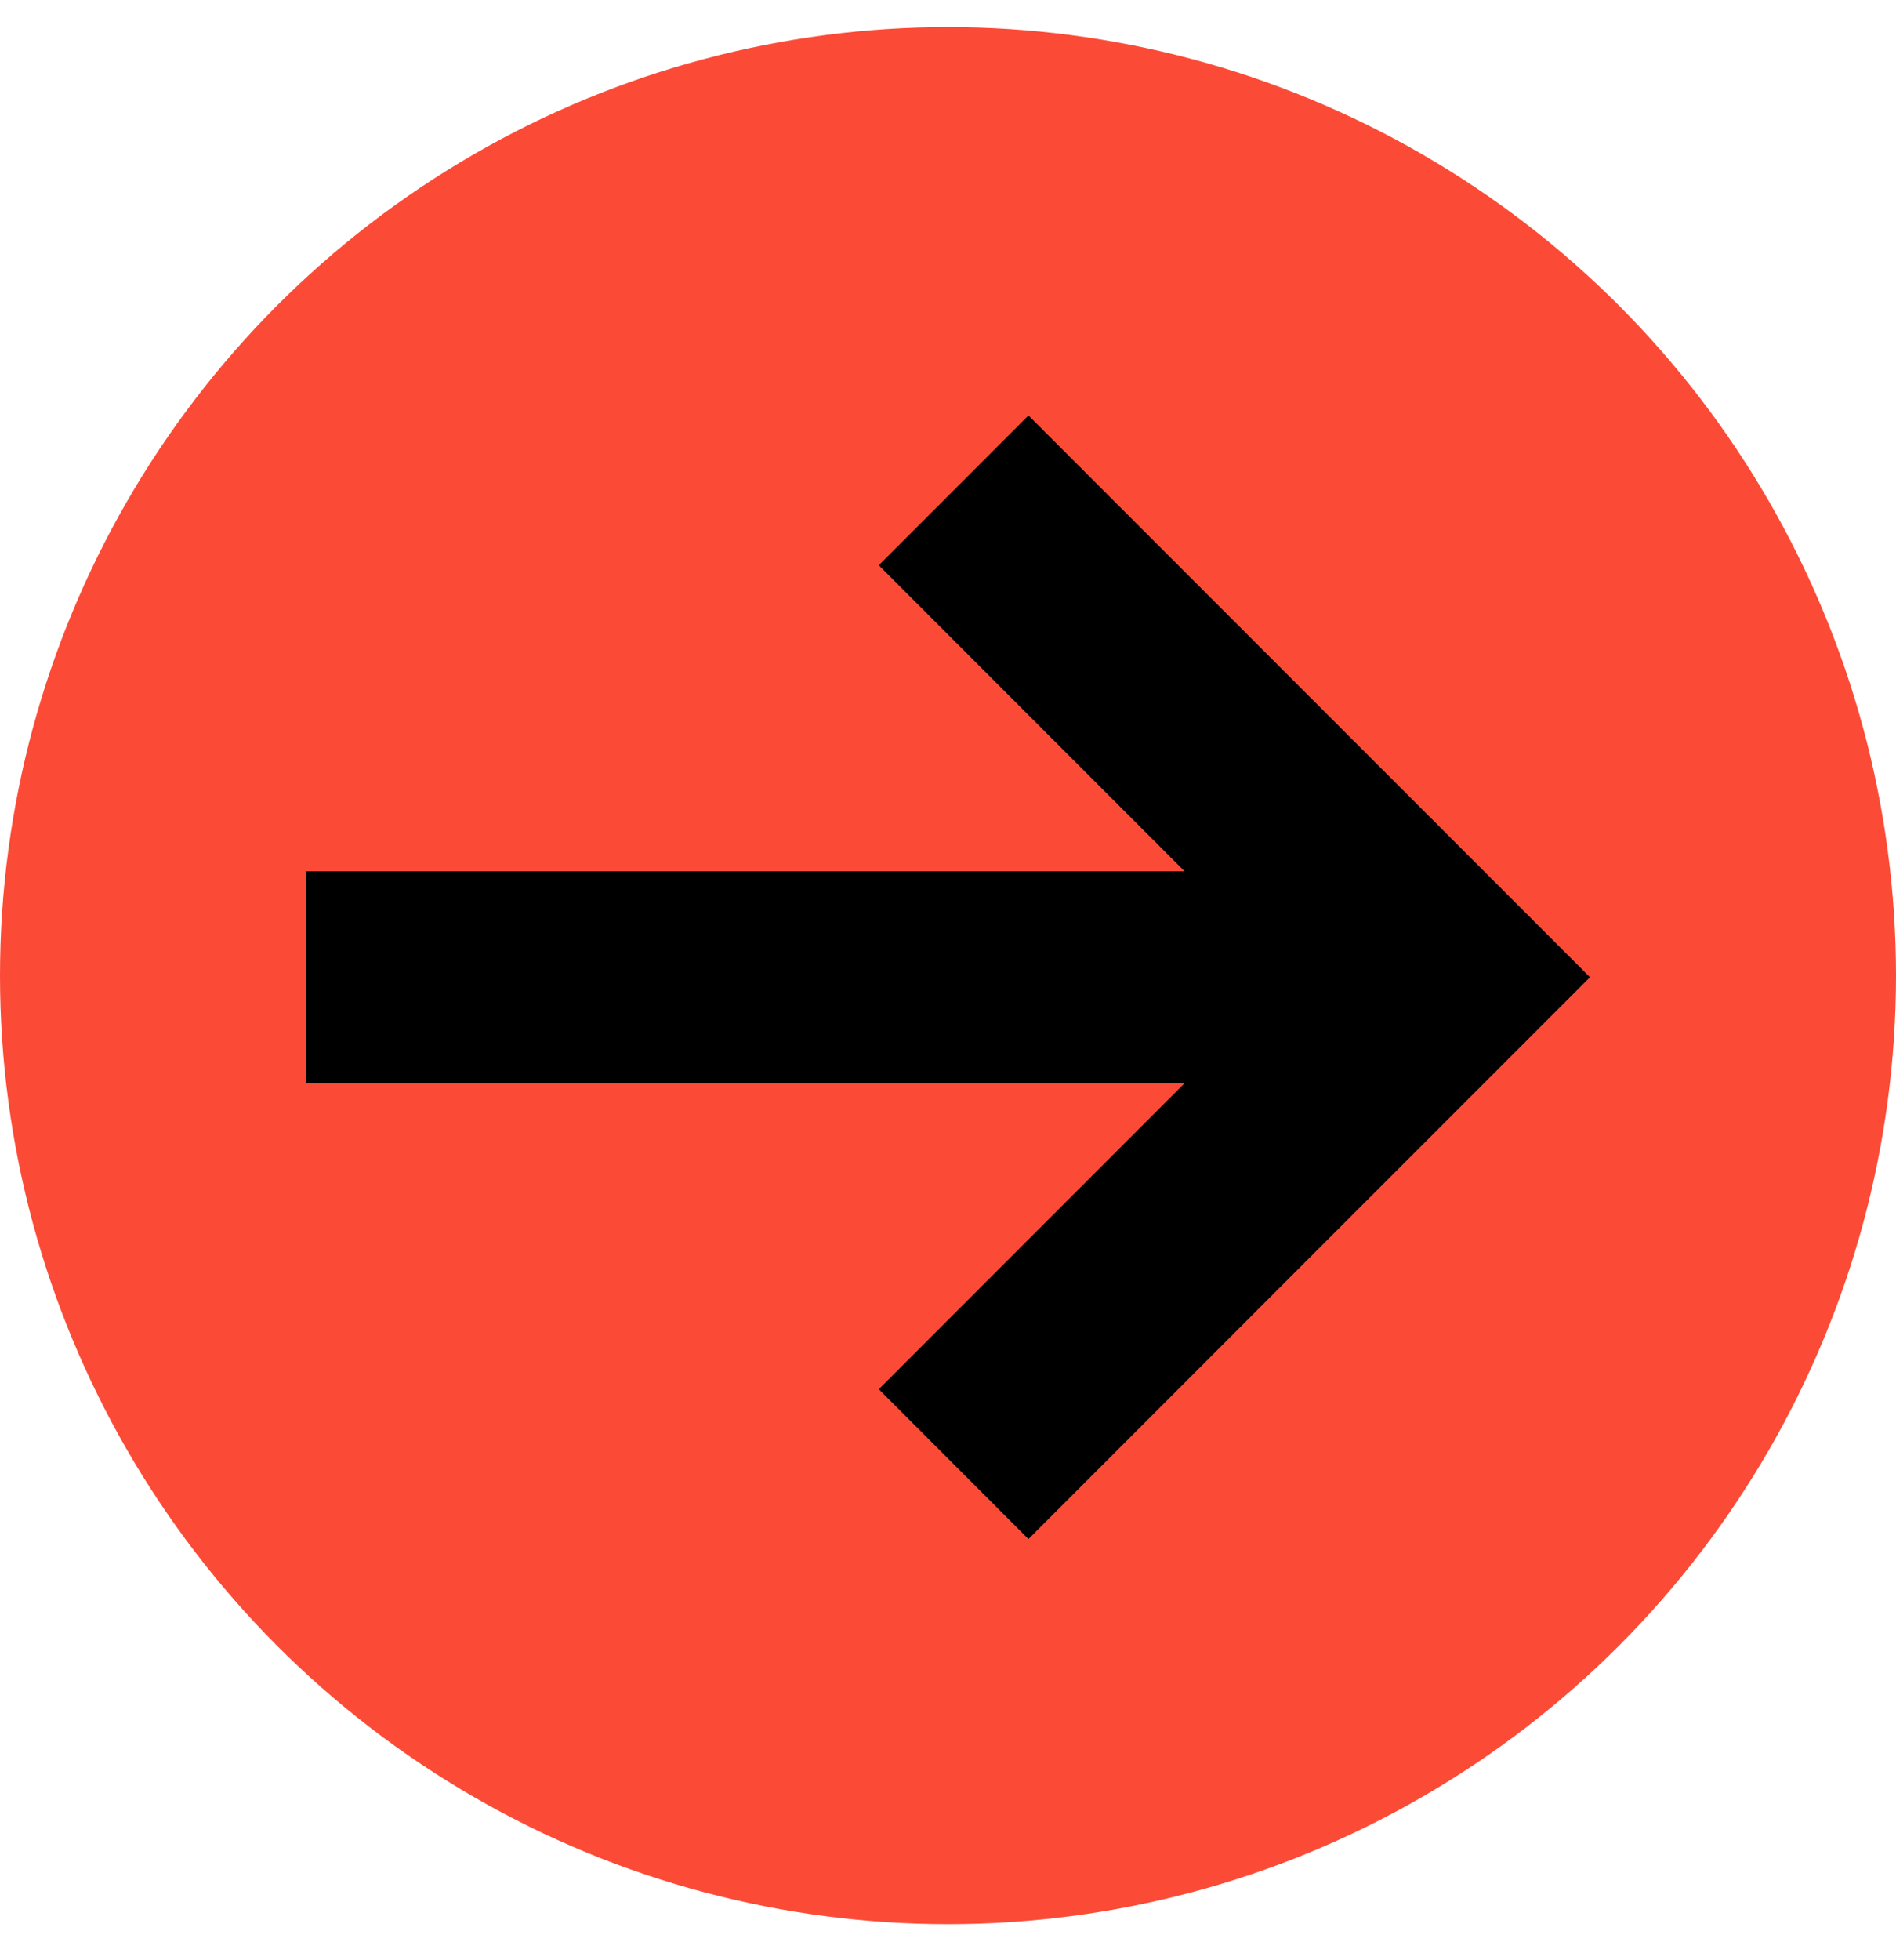
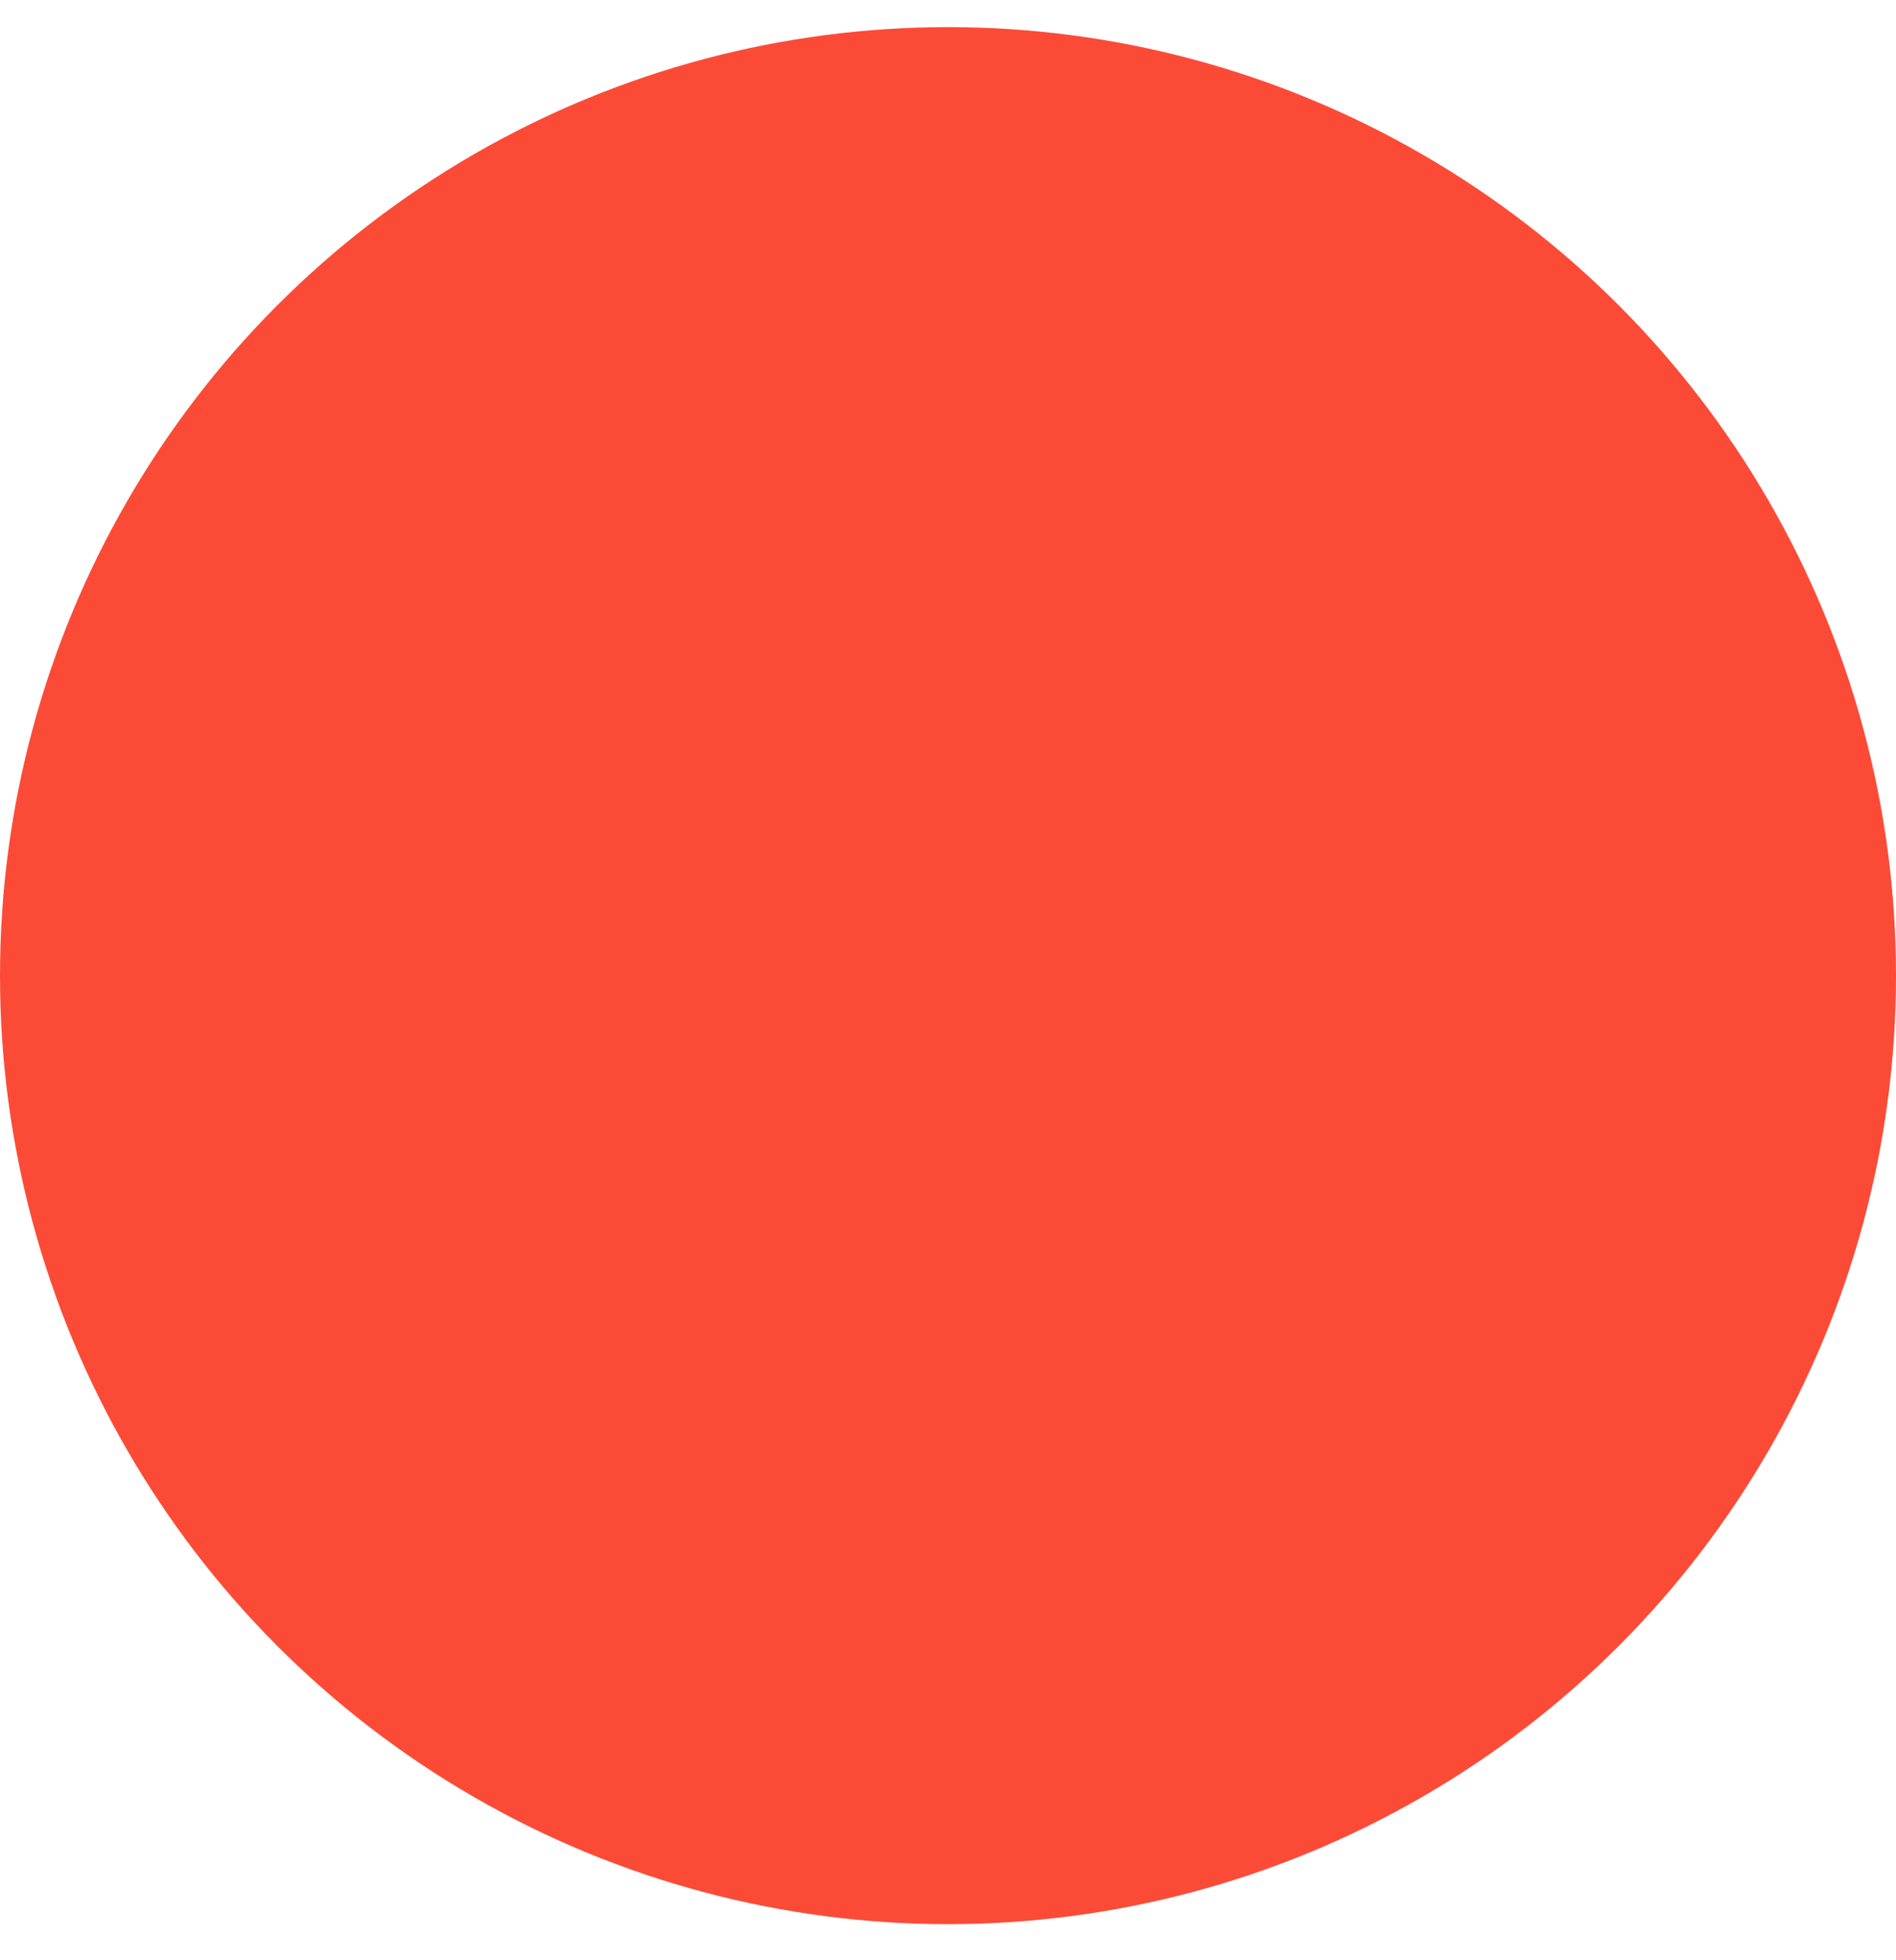
<svg xmlns="http://www.w3.org/2000/svg" width="30" height="31" viewBox="0 0 30 31" fill="none">
  <circle cx="15" cy="15.429" r="15" fill="#FB4B37" />
-   <path fill-rule="evenodd" clip-rule="evenodd" d="M16.273 6.57L20.715 11.012L25.158 15.454L20.715 19.896L16.273 24.339L13.905 21.969L15.977 19.896L18.744 17.129L4.843 17.13L4.843 13.779L14.027 13.779L18.744 13.779L15.977 11.012L13.905 8.939L16.273 6.57Z" fill="black" />
</svg>